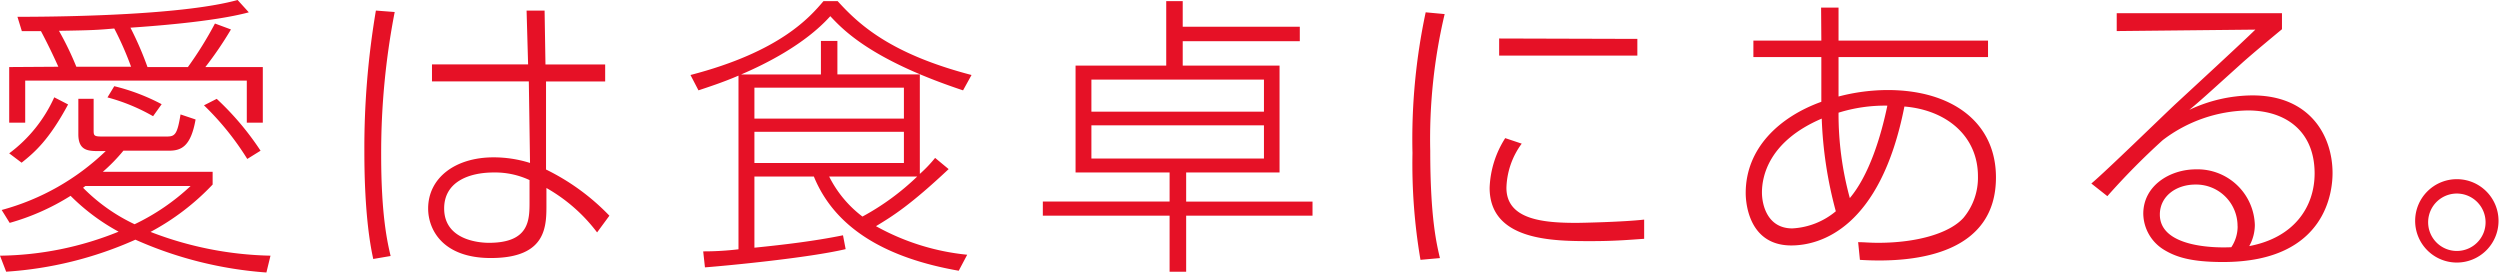
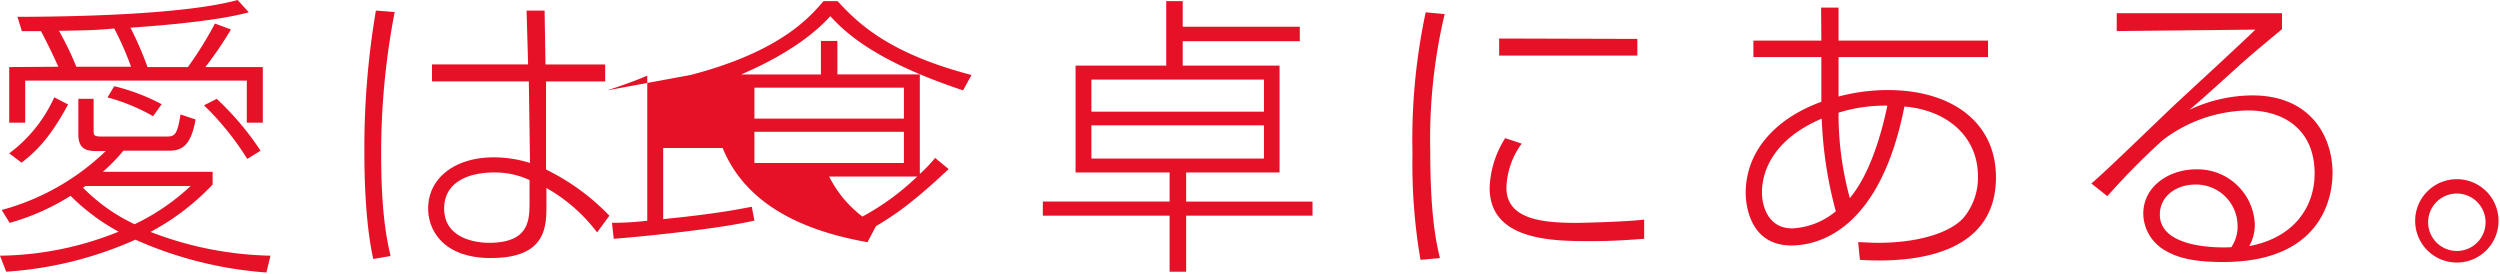
<svg xmlns="http://www.w3.org/2000/svg" width="329" height="36" viewBox="0 0 329 36" fill="none">
-   <path d="M35.06 35.86a51.375 51.375 0 0 1-17.24-4.318A49.5 49.5 0 0 1 .81 35.755L0 33.648a42.664 42.664 0 0 0 15.608-3.16 27.384 27.384 0 0 1-6.32-4.717 30.538 30.538 0 0 1-8.014 3.56L.221 27.634a31.595 31.595 0 0 0 13.691-7.751h-.81c-1.433 0-2.792 0-2.792-2.212v-4.665h2.012v4.065c0 .737 0 .895 1.053.895h8.604c1.053 0 1.359-.305 1.78-2.907l1.98.664c-.621 3.528-1.864 4.107-3.486 4.107H16.24a23.09 23.09 0 0 1-2.707 2.78h14.45v1.675a31.849 31.849 0 0 1-8.173 6.234 46.19 46.19 0 0 0 15.787 3.128l-.537 2.212zM7.678 8.783a79.903 79.903 0 0 0-2.286-4.686H2.875l-.58-1.885c7.626 0 22.117-.316 28.973-2.212l1.475 1.622c-4.729 1.285-13.365 1.864-15.577 2.022a43.468 43.468 0 0 1 2.244 5.181h5.318a48.447 48.447 0 0 0 3.56-5.729l2.106.78a47.39 47.39 0 0 1-3.37 4.95h7.562v7.319h-2.107v-5.54H3.317v5.54H1.211v-7.32l6.467-.042zM1.21 20.18a18.799 18.799 0 0 0 5.93-7.373l1.821.938C6.445 18.43 4.54 20.063 2.844 21.41L1.21 20.178zm16.04-11.396a42.062 42.062 0 0 0-2.212-5.034c-2.201.19-2.707.232-7.277.306a40.344 40.344 0 0 1 2.285 4.728h7.204zm-6.32 15.924a23.718 23.718 0 0 0 6.783 4.802 28.996 28.996 0 0 0 7.372-5.034H11.237l-.305.232zm9.216-9.415a25.064 25.064 0 0 0-6.003-2.475l.895-1.475a26.95 26.95 0 0 1 6.235 2.37l-1.127 1.58zm12.395 5.624a36.72 36.72 0 0 0-5.697-7.056l1.675-.853a37.212 37.212 0 0 1 5.77 6.824l-1.748 1.085zM51.942 1.58a97.289 97.289 0 0 0-1.78 18.831c0 8.088.853 11.585 1.243 13.28l-2.286.39c-.316-1.464-1.169-5.613-1.169-14.133-.028-6.218.48-12.426 1.517-18.557l2.475.19zM69.498 8.48l-.2-7.088h2.37l.115 7.088h7.857v2.243h-7.783v11.585a29.593 29.593 0 0 1 8.34 6.077l-1.62 2.2a21.832 21.832 0 0 0-6.667-5.844v1.937c0 2.907.2 7.278-7.32 7.278-6.382 0-8.246-3.792-8.246-6.509 0-4.065 3.602-6.74 8.594-6.74a15.884 15.884 0 0 1 4.813.737l-.158-10.731H56.849V8.479h12.649zm.19 15.218a10.71 10.71 0 0 0-4.687-1c-3.486 0-6.55 1.348-6.55 4.728 0 4.139 4.538 4.529 5.886 4.529 5.35 0 5.35-3.023 5.35-5.424v-2.833zM108.033 9.795V5.383h2.169v4.412h10.848v13.091a17.34 17.34 0 0 0 2.011-2.106l1.78 1.474c-5.034 4.729-7.372 6.193-9.563 7.51a30.894 30.894 0 0 0 12.006 3.759l-1.116 2.106c-9.257-1.622-16.197-5.381-19.062-12.395h-7.825v9.362c3.876-.39 7.867-.863 11.658-1.632l.348 1.822c-4.918 1.158-15.534 2.17-18.515 2.4l-.231-2.105c1.552.002 3.103-.09 4.644-.274V9.953c-2.053.885-3.865 1.464-5.266 1.938L90.867 9.87c11.775-3.054 15.692-7.593 17.504-9.72h1.864c2.822 3.106 6.972 6.94 17.619 9.72l-1.116 2.022c-12.133-4.033-15.798-7.983-17.472-9.763-3.339 3.718-8.562 6.32-11.732 7.667h10.5zm10.921 1.738H99.281v4.076h19.673v-4.076zm0 5.813H99.281v4.108h19.673v-4.108zm-9.836 5.888a15.053 15.053 0 0 0 4.381 5.265 32.921 32.921 0 0 0 7.203-5.265h-11.584zM171.054 5.425h-15.408v3.212h12.743v14.06h-12.29v3.833h16.629v1.854h-16.629v7.372h-2.18v-7.372h-16.682V26.52h16.682v-3.823h-12.375V8.636h11.932V.148h2.17v3.37h15.408v1.907zm-4.718 5.055h-22.707v4.213h22.707V10.48zm0 6.013h-22.707v4.371h22.707v-4.37zM190.116 1.853a71.322 71.322 0 0 0-1.896 17.977c0 8.91.853 12.312 1.274 14.134l-2.559.231a75.08 75.08 0 0 1-1.053-14.06 80.024 80.024 0 0 1 1.738-18.514l2.496.232zm10.142 17.05a10.237 10.237 0 0 0-2.012 5.814c0 4.212 4.918 4.613 9.215 4.613.579 0 6.193-.116 8.91-.432v2.527c-2.212.158-4.065.306-6.972.306-4.918 0-13.364 0-13.364-7.014a12.928 12.928 0 0 1 2.053-6.54l2.17.726zm15.218-13.785v2.2h-18.188V5.066l18.188.053zM239.656 1.001h2.296v4.34h19.673V7.51h-19.673v5.192a25.664 25.664 0 0 1 6.456-.853c8.425 0 14.26 4.213 14.26 11.5 0 9.732-9.879 11.354-17.904 10.848l-.232-2.328c.78 0 1.475.085 2.633.085 5.266 0 9.479-1.317 11.237-3.297a8.248 8.248 0 0 0 1.896-5.455c0-5.266-4.097-8.72-9.679-9.184-3.159 16.072-11.121 18.283-14.881 18.283-6.003 0-6.003-6.435-6.003-6.898 0-5.919 4.455-10.026 9.953-12.006V7.51h-8.942V5.34h8.942l-.032-4.339zm.084 14.608c-6.972 2.98-7.867 7.593-7.867 9.72 0 1.664.737 4.729 3.992 4.729a9.712 9.712 0 0 0 5.729-2.254 53.413 53.413 0 0 1-1.854-12.195zm8.636-1.706a20.486 20.486 0 0 0-6.424.926 41.859 41.859 0 0 0 1.485 11.238c2.538-3.023 4.086-8.057 4.939-12.164zM300.307 1.739v2.106c-1.2 1-3.749 3.096-5.265 4.455-4.845 4.37-5.382 4.876-6.93 6.16a19.64 19.64 0 0 1 8.32-1.905c7.519 0 10.531 5.265 10.531 10.226 0 1.864-.463 11.7-14.407 11.7-4.212 0-6.203-.653-7.793-1.622a5.652 5.652 0 0 1-2.707-4.728c0-3.718 3.528-5.845 6.93-5.845a7.542 7.542 0 0 1 7.751 7.32 5.751 5.751 0 0 1-.737 2.78c5.929-1.117 8.604-5.182 8.604-9.563 0-5.497-3.728-8.288-8.794-8.288a18.958 18.958 0 0 0-11.195 3.907 93.026 93.026 0 0 0-7.287 7.372l-2.107-1.664c1.864-1.548 9.573-9.068 11.153-10.532 1.58-1.463 8.994-8.288 10.426-9.72l-18.24.19v-2.35h21.747zm-5.845 28.045a5.448 5.448 0 0 0-1.612-3.915 5.45 5.45 0 0 0-3.927-1.582c-2.559 0-4.687 1.548-4.687 3.95 0 4.296 7.204 4.412 9.405 4.296.545-.813.834-1.77.832-2.749h-.011zM328.806 29.046a5.486 5.486 0 1 1-5.456-5.466 5.48 5.48 0 0 1 5.456 5.466zm-9.257 0a3.776 3.776 0 0 0 3.775 3.98 3.785 3.785 0 0 0 3.548-2.473 3.783 3.783 0 0 0-6.15-4.05 3.782 3.782 0 0 0-1.173 2.543z" fill="#E61126" />
+   <path d="M35.06 35.86a51.375 51.375 0 0 1-17.24-4.318A49.5 49.5 0 0 1 .81 35.755L0 33.648a42.664 42.664 0 0 0 15.608-3.16 27.384 27.384 0 0 1-6.32-4.717 30.538 30.538 0 0 1-8.014 3.56L.221 27.634a31.595 31.595 0 0 0 13.691-7.751h-.81c-1.433 0-2.792 0-2.792-2.212v-4.665h2.012v4.065c0 .737 0 .895 1.053.895h8.604c1.053 0 1.359-.305 1.78-2.907l1.98.664c-.621 3.528-1.864 4.107-3.486 4.107H16.24a23.09 23.09 0 0 1-2.707 2.78h14.45v1.675a31.849 31.849 0 0 1-8.173 6.234 46.19 46.19 0 0 0 15.787 3.128l-.537 2.212zM7.678 8.783a79.903 79.903 0 0 0-2.286-4.686H2.875l-.58-1.885c7.626 0 22.117-.316 28.973-2.212l1.475 1.622c-4.729 1.285-13.365 1.864-15.577 2.022a43.468 43.468 0 0 1 2.244 5.181h5.318a48.447 48.447 0 0 0 3.56-5.729l2.106.78a47.39 47.39 0 0 1-3.37 4.95h7.562v7.319h-2.107v-5.54H3.317v5.54H1.211v-7.32l6.467-.042zM1.21 20.18a18.799 18.799 0 0 0 5.93-7.373l1.821.938C6.445 18.43 4.54 20.063 2.844 21.41L1.21 20.178zm16.04-11.396a42.062 42.062 0 0 0-2.212-5.034c-2.201.19-2.707.232-7.277.306a40.344 40.344 0 0 1 2.285 4.728h7.204zm-6.32 15.924a23.718 23.718 0 0 0 6.783 4.802 28.996 28.996 0 0 0 7.372-5.034H11.237l-.305.232zm9.216-9.415a25.064 25.064 0 0 0-6.003-2.475l.895-1.475a26.95 26.95 0 0 1 6.235 2.37l-1.127 1.58zm12.395 5.624a36.72 36.72 0 0 0-5.697-7.056l1.675-.853a37.212 37.212 0 0 1 5.77 6.824l-1.748 1.085zM51.942 1.58a97.289 97.289 0 0 0-1.78 18.831c0 8.088.853 11.585 1.243 13.28l-2.286.39c-.316-1.464-1.169-5.613-1.169-14.133-.028-6.218.48-12.426 1.517-18.557l2.475.19zM69.498 8.48l-.2-7.088h2.37l.115 7.088h7.857v2.243h-7.783v11.585a29.593 29.593 0 0 1 8.34 6.077l-1.62 2.2a21.832 21.832 0 0 0-6.667-5.844v1.937c0 2.907.2 7.278-7.32 7.278-6.382 0-8.246-3.792-8.246-6.509 0-4.065 3.602-6.74 8.594-6.74a15.884 15.884 0 0 1 4.813.737l-.158-10.731H56.849V8.479h12.649zm.19 15.218a10.71 10.71 0 0 0-4.687-1c-3.486 0-6.55 1.348-6.55 4.728 0 4.139 4.538 4.529 5.886 4.529 5.35 0 5.35-3.023 5.35-5.424v-2.833zM108.033 9.795V5.383h2.169v4.412h10.848v13.091a17.34 17.34 0 0 0 2.011-2.106l1.78 1.474c-5.034 4.729-7.372 6.193-9.563 7.51l-1.116 2.106c-9.257-1.622-16.197-5.381-19.062-12.395h-7.825v9.362c3.876-.39 7.867-.863 11.658-1.632l.348 1.822c-4.918 1.158-15.534 2.17-18.515 2.4l-.231-2.105c1.552.002 3.103-.09 4.644-.274V9.953c-2.053.885-3.865 1.464-5.266 1.938L90.867 9.87c11.775-3.054 15.692-7.593 17.504-9.72h1.864c2.822 3.106 6.972 6.94 17.619 9.72l-1.116 2.022c-12.133-4.033-15.798-7.983-17.472-9.763-3.339 3.718-8.562 6.32-11.732 7.667h10.5zm10.921 1.738H99.281v4.076h19.673v-4.076zm0 5.813H99.281v4.108h19.673v-4.108zm-9.836 5.888a15.053 15.053 0 0 0 4.381 5.265 32.921 32.921 0 0 0 7.203-5.265h-11.584zM171.054 5.425h-15.408v3.212h12.743v14.06h-12.29v3.833h16.629v1.854h-16.629v7.372h-2.18v-7.372h-16.682V26.52h16.682v-3.823h-12.375V8.636h11.932V.148h2.17v3.37h15.408v1.907zm-4.718 5.055h-22.707v4.213h22.707V10.48zm0 6.013h-22.707v4.371h22.707v-4.37zM190.116 1.853a71.322 71.322 0 0 0-1.896 17.977c0 8.91.853 12.312 1.274 14.134l-2.559.231a75.08 75.08 0 0 1-1.053-14.06 80.024 80.024 0 0 1 1.738-18.514l2.496.232zm10.142 17.05a10.237 10.237 0 0 0-2.012 5.814c0 4.212 4.918 4.613 9.215 4.613.579 0 6.193-.116 8.91-.432v2.527c-2.212.158-4.065.306-6.972.306-4.918 0-13.364 0-13.364-7.014a12.928 12.928 0 0 1 2.053-6.54l2.17.726zm15.218-13.785v2.2h-18.188V5.066l18.188.053zM239.656 1.001h2.296v4.34h19.673V7.51h-19.673v5.192a25.664 25.664 0 0 1 6.456-.853c8.425 0 14.26 4.213 14.26 11.5 0 9.732-9.879 11.354-17.904 10.848l-.232-2.328c.78 0 1.475.085 2.633.085 5.266 0 9.479-1.317 11.237-3.297a8.248 8.248 0 0 0 1.896-5.455c0-5.266-4.097-8.72-9.679-9.184-3.159 16.072-11.121 18.283-14.881 18.283-6.003 0-6.003-6.435-6.003-6.898 0-5.919 4.455-10.026 9.953-12.006V7.51h-8.942V5.34h8.942l-.032-4.339zm.084 14.608c-6.972 2.98-7.867 7.593-7.867 9.72 0 1.664.737 4.729 3.992 4.729a9.712 9.712 0 0 0 5.729-2.254 53.413 53.413 0 0 1-1.854-12.195zm8.636-1.706a20.486 20.486 0 0 0-6.424.926 41.859 41.859 0 0 0 1.485 11.238c2.538-3.023 4.086-8.057 4.939-12.164zM300.307 1.739v2.106c-1.2 1-3.749 3.096-5.265 4.455-4.845 4.37-5.382 4.876-6.93 6.16a19.64 19.64 0 0 1 8.32-1.905c7.519 0 10.531 5.265 10.531 10.226 0 1.864-.463 11.7-14.407 11.7-4.212 0-6.203-.653-7.793-1.622a5.652 5.652 0 0 1-2.707-4.728c0-3.718 3.528-5.845 6.93-5.845a7.542 7.542 0 0 1 7.751 7.32 5.751 5.751 0 0 1-.737 2.78c5.929-1.117 8.604-5.182 8.604-9.563 0-5.497-3.728-8.288-8.794-8.288a18.958 18.958 0 0 0-11.195 3.907 93.026 93.026 0 0 0-7.287 7.372l-2.107-1.664c1.864-1.548 9.573-9.068 11.153-10.532 1.58-1.463 8.994-8.288 10.426-9.72l-18.24.19v-2.35h21.747zm-5.845 28.045a5.448 5.448 0 0 0-1.612-3.915 5.45 5.45 0 0 0-3.927-1.582c-2.559 0-4.687 1.548-4.687 3.95 0 4.296 7.204 4.412 9.405 4.296.545-.813.834-1.77.832-2.749h-.011zM328.806 29.046a5.486 5.486 0 1 1-5.456-5.466 5.48 5.48 0 0 1 5.456 5.466zm-9.257 0a3.776 3.776 0 0 0 3.775 3.98 3.785 3.785 0 0 0 3.548-2.473 3.783 3.783 0 0 0-6.15-4.05 3.782 3.782 0 0 0-1.173 2.543z" fill="#E61126" />
</svg>